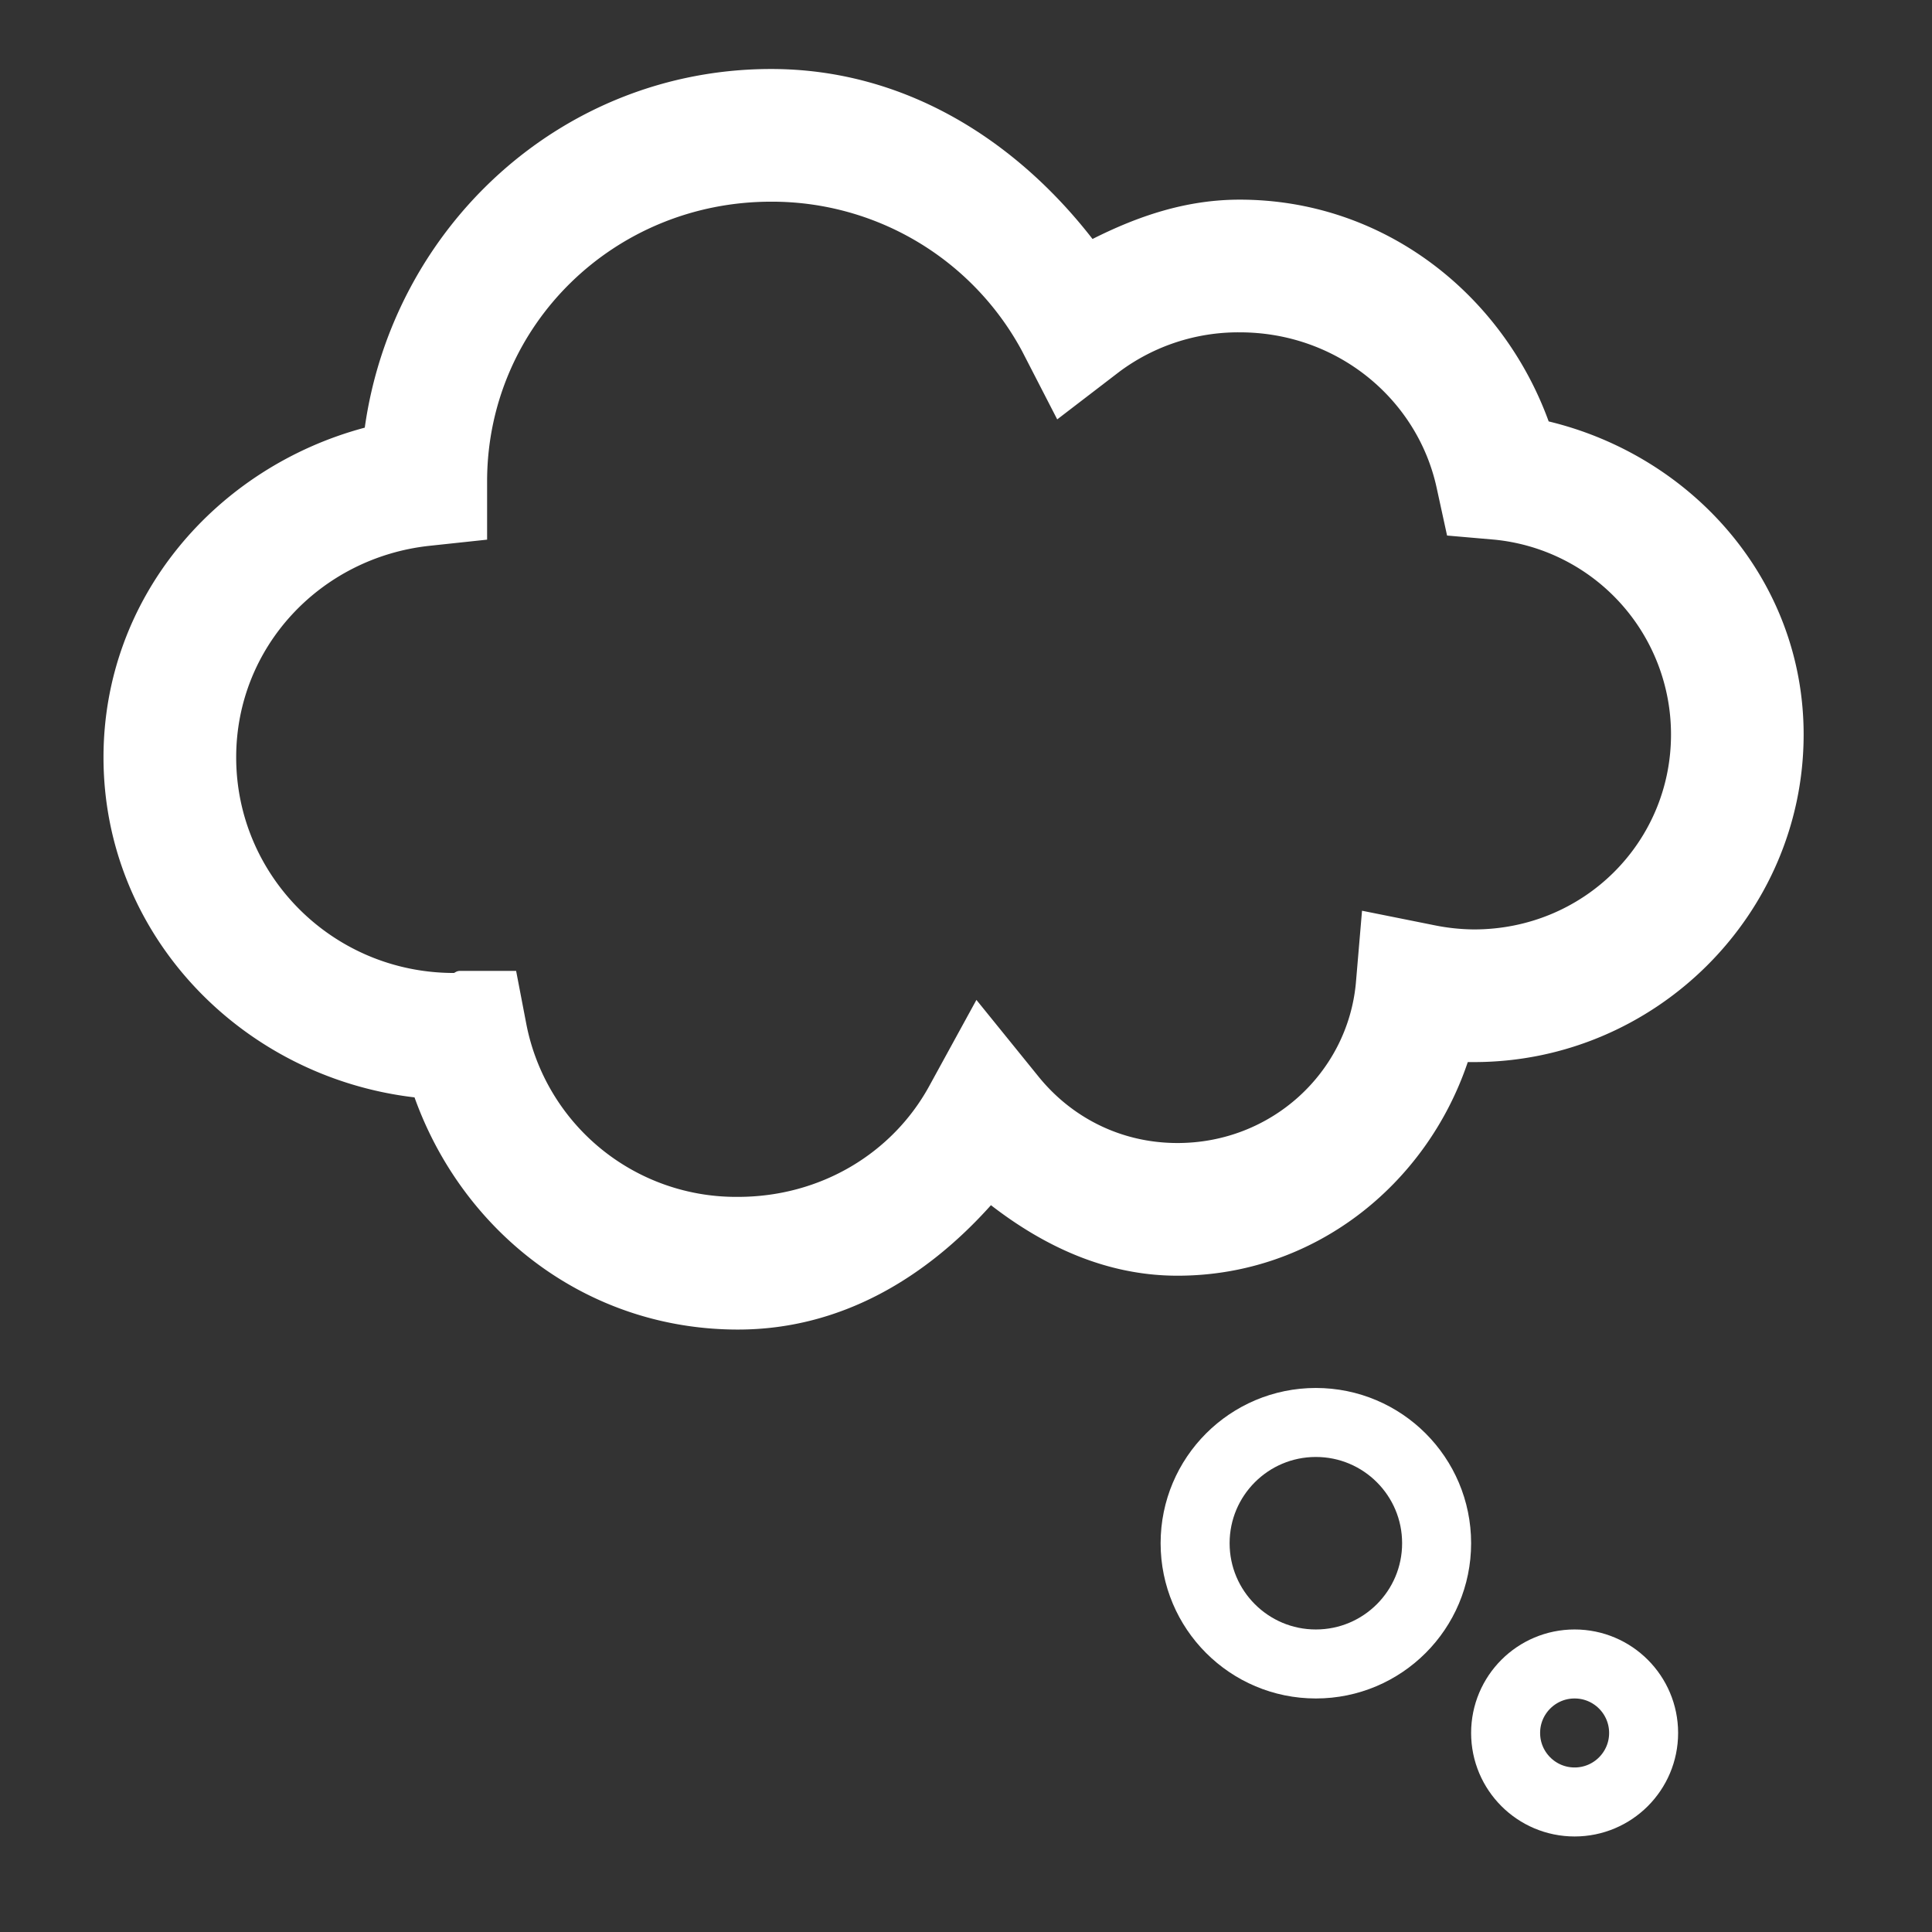
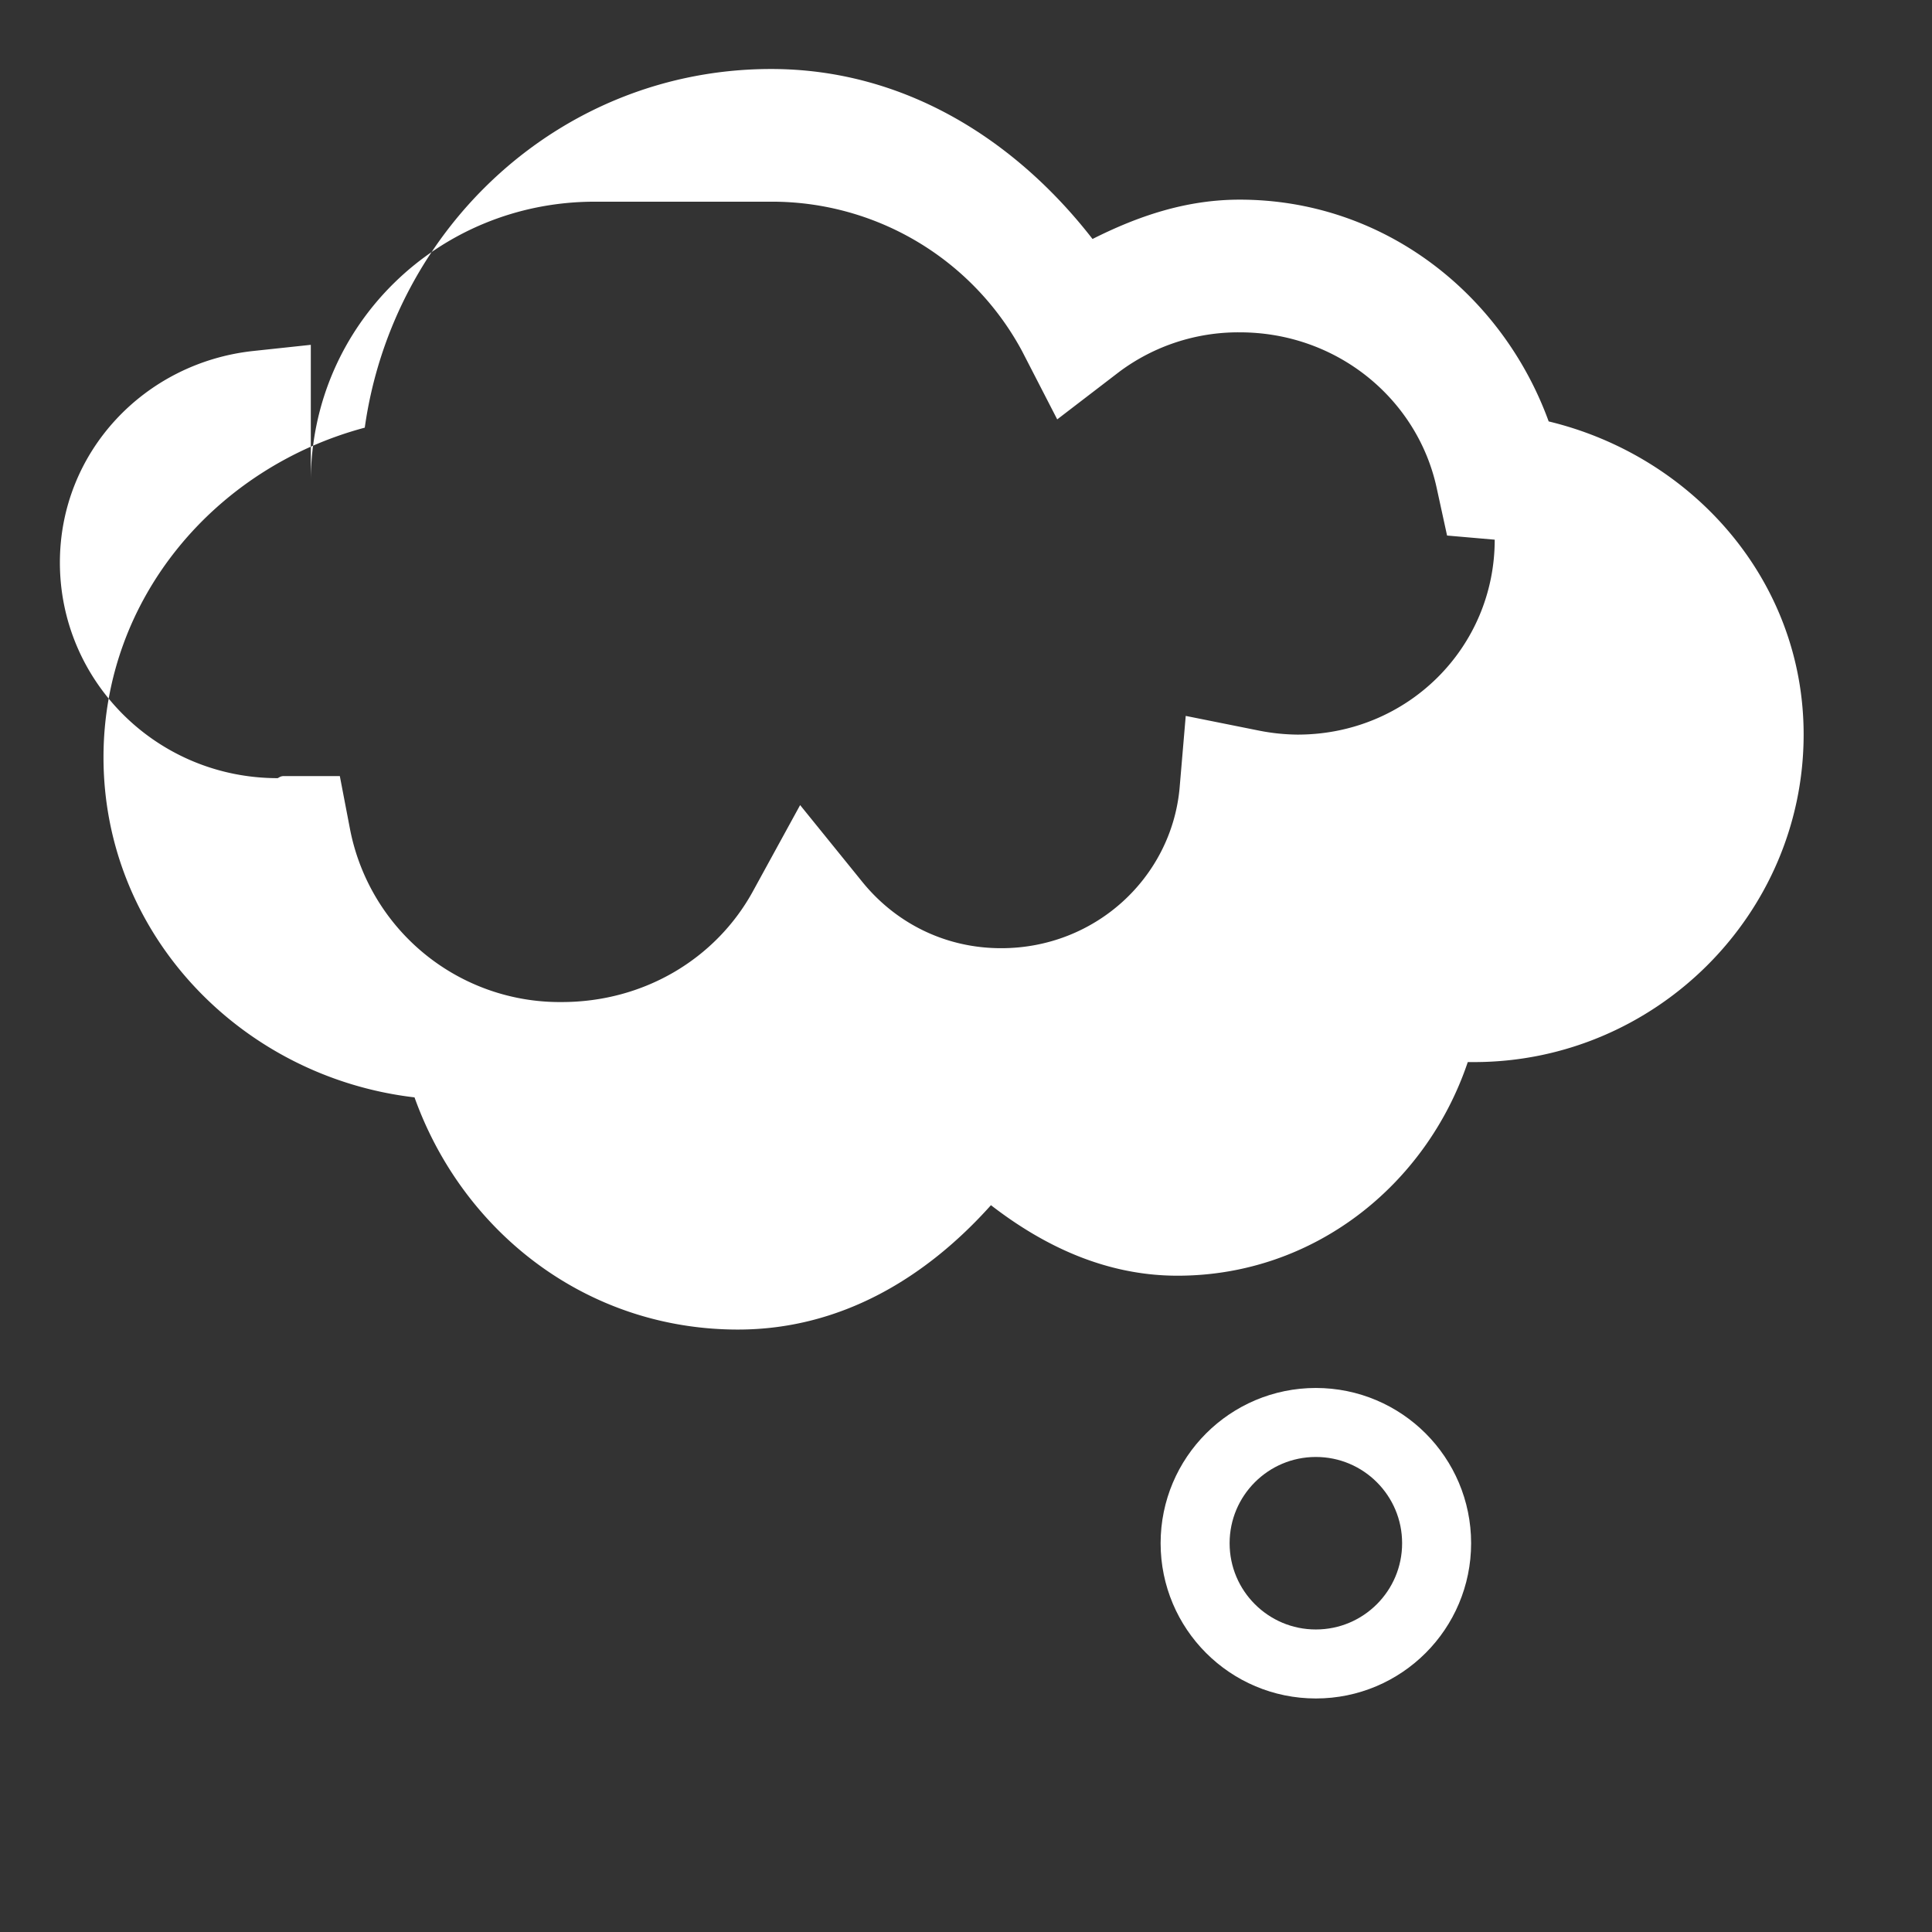
<svg xmlns="http://www.w3.org/2000/svg" width="56" height="56" fill="none">
  <rect width="100%" height="100%" fill="#333333" stroke="none" />
-   <path d="M22.352 2c-6.067 0-10.963 4.577-11.779 10.396C6.265 13.546 3 17.32 3 21.952c0 5.138 4.002 9.27 9.015 9.856 1.399 3.907 4.989 6.73 9.375 6.73 3.004 0 5.471-1.524 7.333-3.605 1.529 1.182 3.33 2.044 5.408 2.044 3.958 0 7.215-2.635 8.413-6.192h.181c5.246 0 9.554-4.27 9.554-9.495 0-4.457-3.208-8.067-7.39-9.075-1.347-3.703-4.789-6.428-8.956-6.428-1.562 0-2.954.48-4.266 1.14C29.456 4.077 26.237 2 22.352 2zm0 3.846a8.231 8.231 0 017.271 4.327l1.021 1.983 1.804-1.383a5.77 5.77 0 013.487-1.14c2.823 0 5.148 1.934 5.707 4.506l.302 1.384 1.381.12a5.673 5.673 0 015.11 5.647c0 3.125-2.524 5.65-5.712 5.65a5.99 5.99 0 01-1.14-.12l-2.104-.422-.179 2.104c-.244 2.588-2.444 4.629-5.17 4.629-1.65 0-3.076-.75-4.026-1.923l-1.802-2.225-1.383 2.525c-1.063 1.919-3.13 3.184-5.529 3.184a6.192 6.192 0 01-6.13-4.988l-.3-1.562h-1.622c-.103 0-.144.048-.18.06-3.506 0-6.312-2.814-6.312-6.25 0-3.198 2.442-5.783 5.59-6.13l1.683-.18V13.9c.03-4.47 3.681-8.054 8.233-8.054z" fill="#fff" />
-   <circle cx="45.641" cy="50.231" r="2" stroke="#fff" stroke-width="2" />
+   <path d="M22.352 2c-6.067 0-10.963 4.577-11.779 10.396C6.265 13.546 3 17.32 3 21.952c0 5.138 4.002 9.27 9.015 9.856 1.399 3.907 4.989 6.73 9.375 6.73 3.004 0 5.471-1.524 7.333-3.605 1.529 1.182 3.33 2.044 5.408 2.044 3.958 0 7.215-2.635 8.413-6.192h.181c5.246 0 9.554-4.27 9.554-9.495 0-4.457-3.208-8.067-7.39-9.075-1.347-3.703-4.789-6.428-8.956-6.428-1.562 0-2.954.48-4.266 1.14C29.456 4.077 26.237 2 22.352 2zm0 3.846a8.231 8.231 0 017.271 4.327l1.021 1.983 1.804-1.383a5.77 5.77 0 013.487-1.14c2.823 0 5.148 1.934 5.707 4.506l.302 1.384 1.381.12c0 3.125-2.524 5.65-5.712 5.65a5.99 5.99 0 01-1.14-.12l-2.104-.422-.179 2.104c-.244 2.588-2.444 4.629-5.17 4.629-1.65 0-3.076-.75-4.026-1.923l-1.802-2.225-1.383 2.525c-1.063 1.919-3.13 3.184-5.529 3.184a6.192 6.192 0 01-6.13-4.988l-.3-1.562h-1.622c-.103 0-.144.048-.18.06-3.506 0-6.312-2.814-6.312-6.25 0-3.198 2.442-5.783 5.59-6.13l1.683-.18V13.9c.03-4.47 3.681-8.054 8.233-8.054z" fill="#fff" />
  <circle cx="38.141" cy="44.731" r="3.5" stroke="#fff" stroke-width="2" />
</svg>